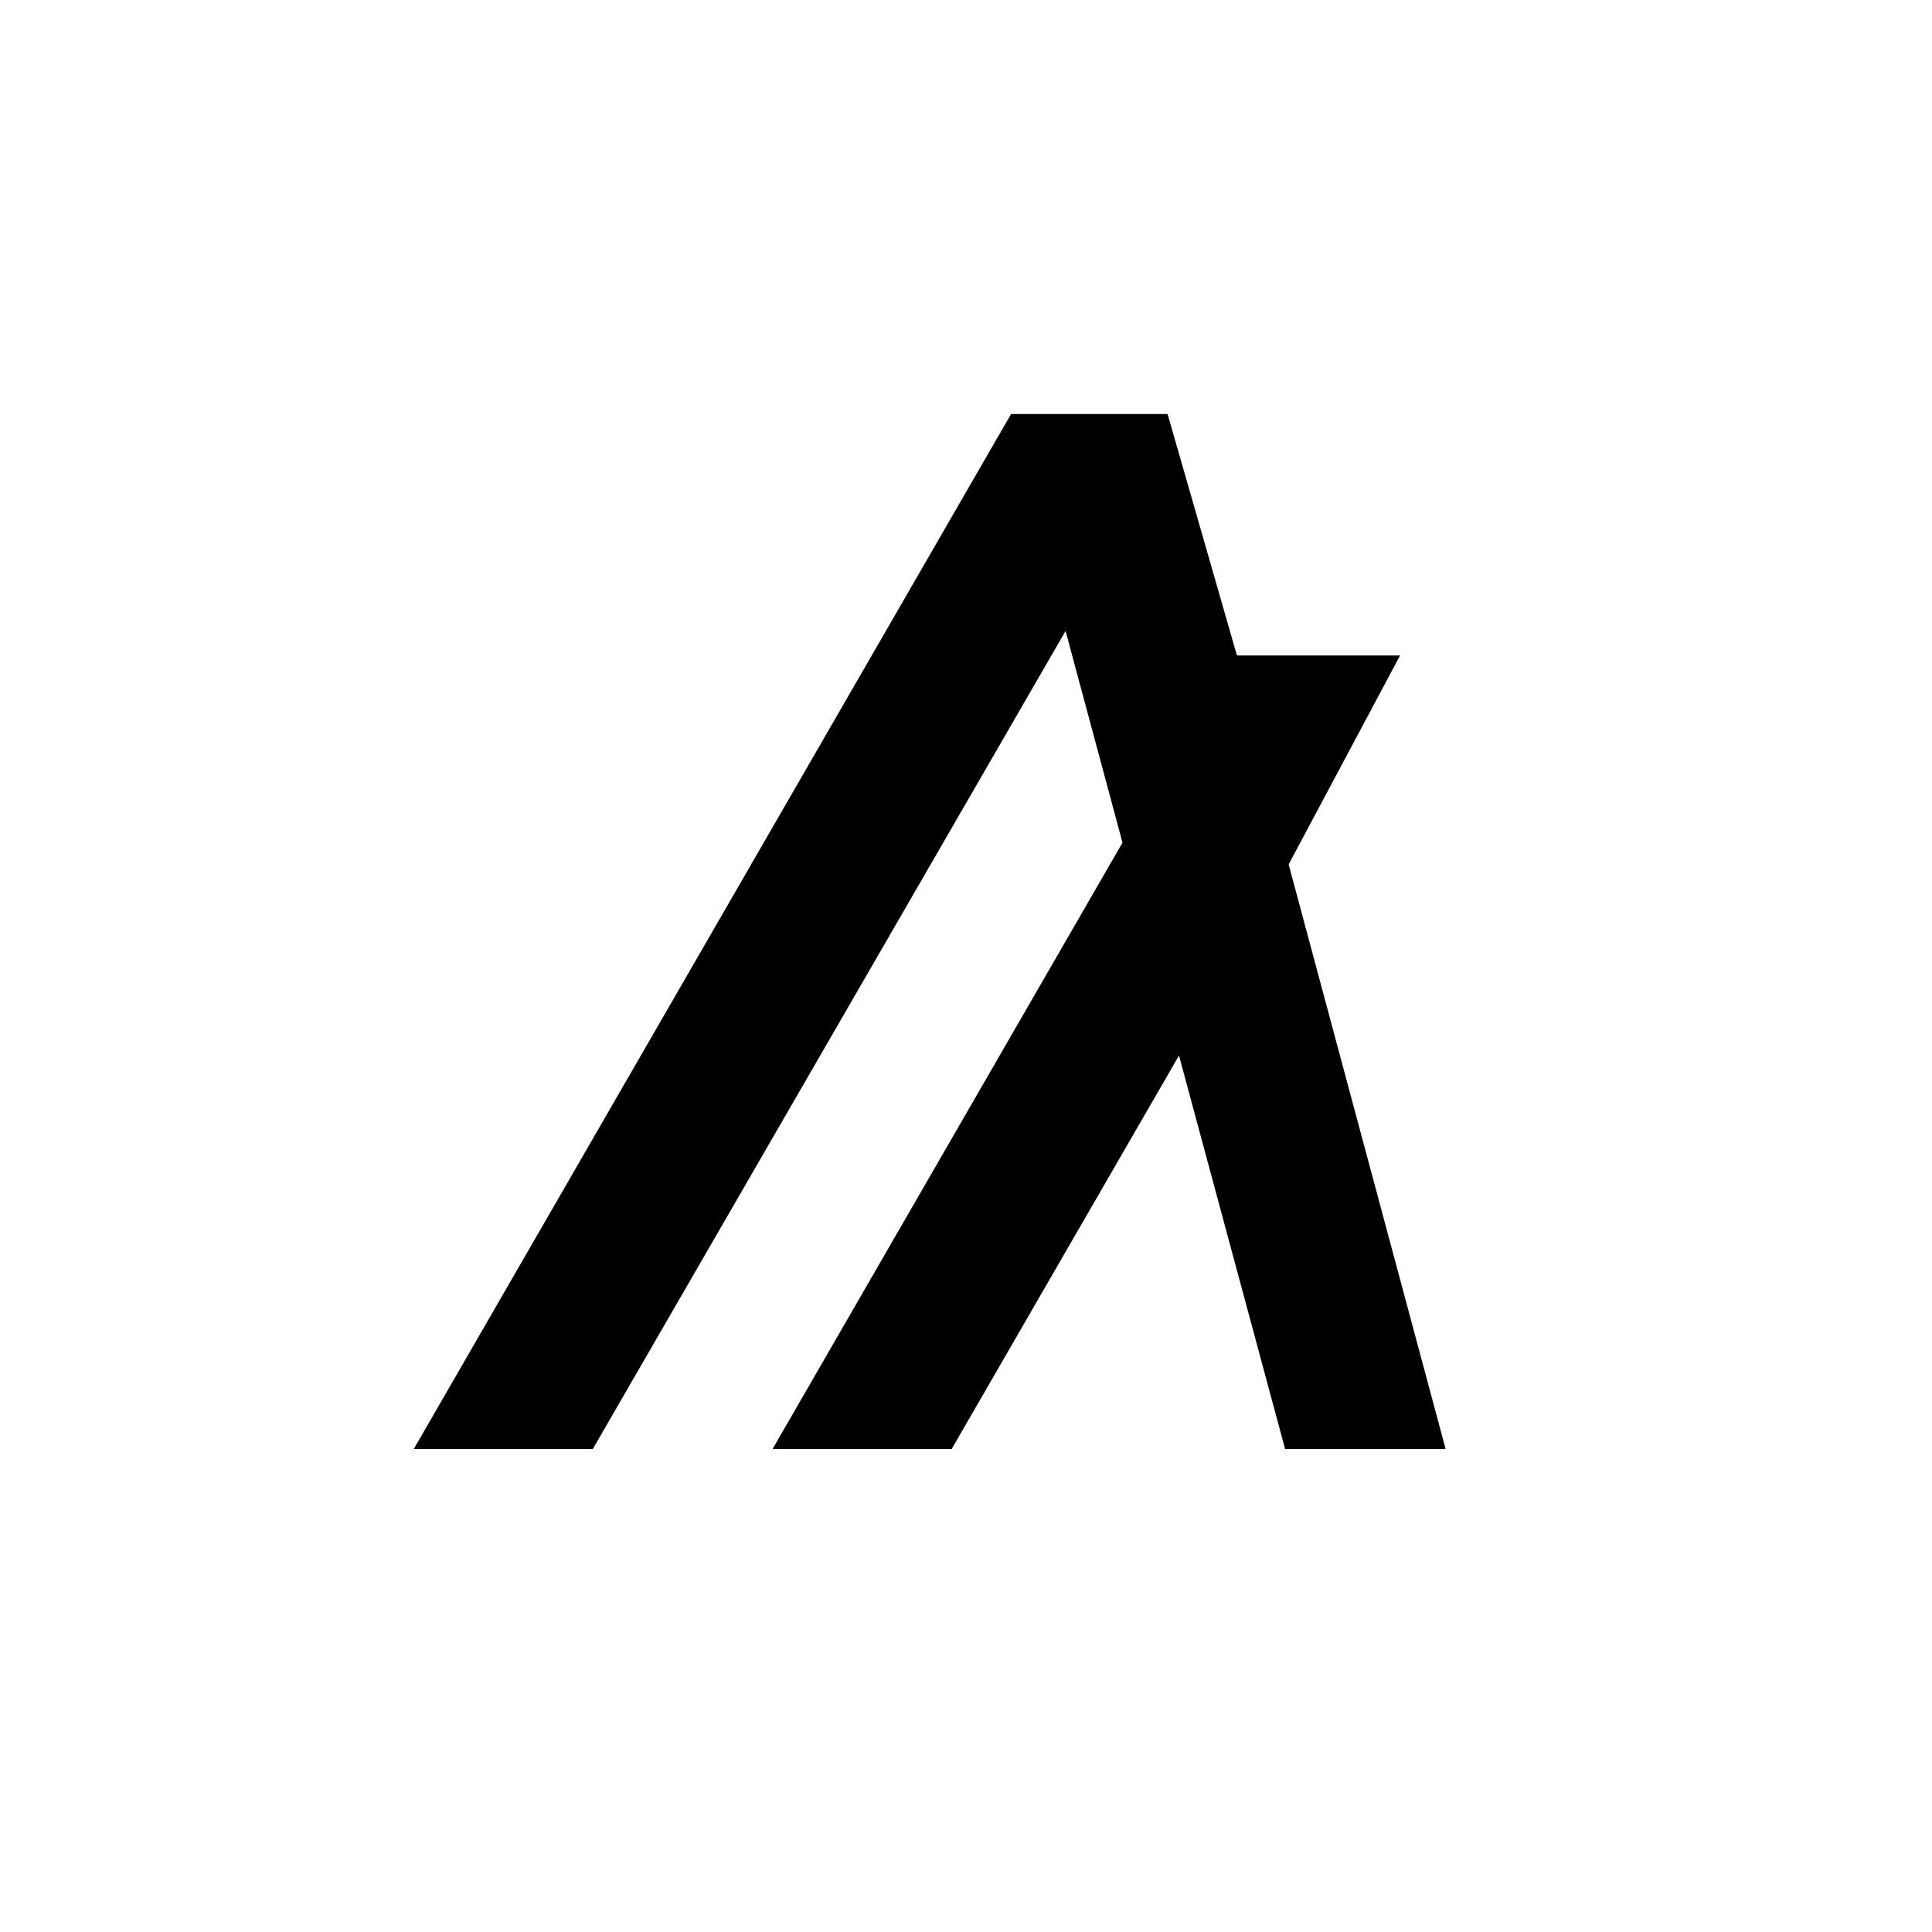
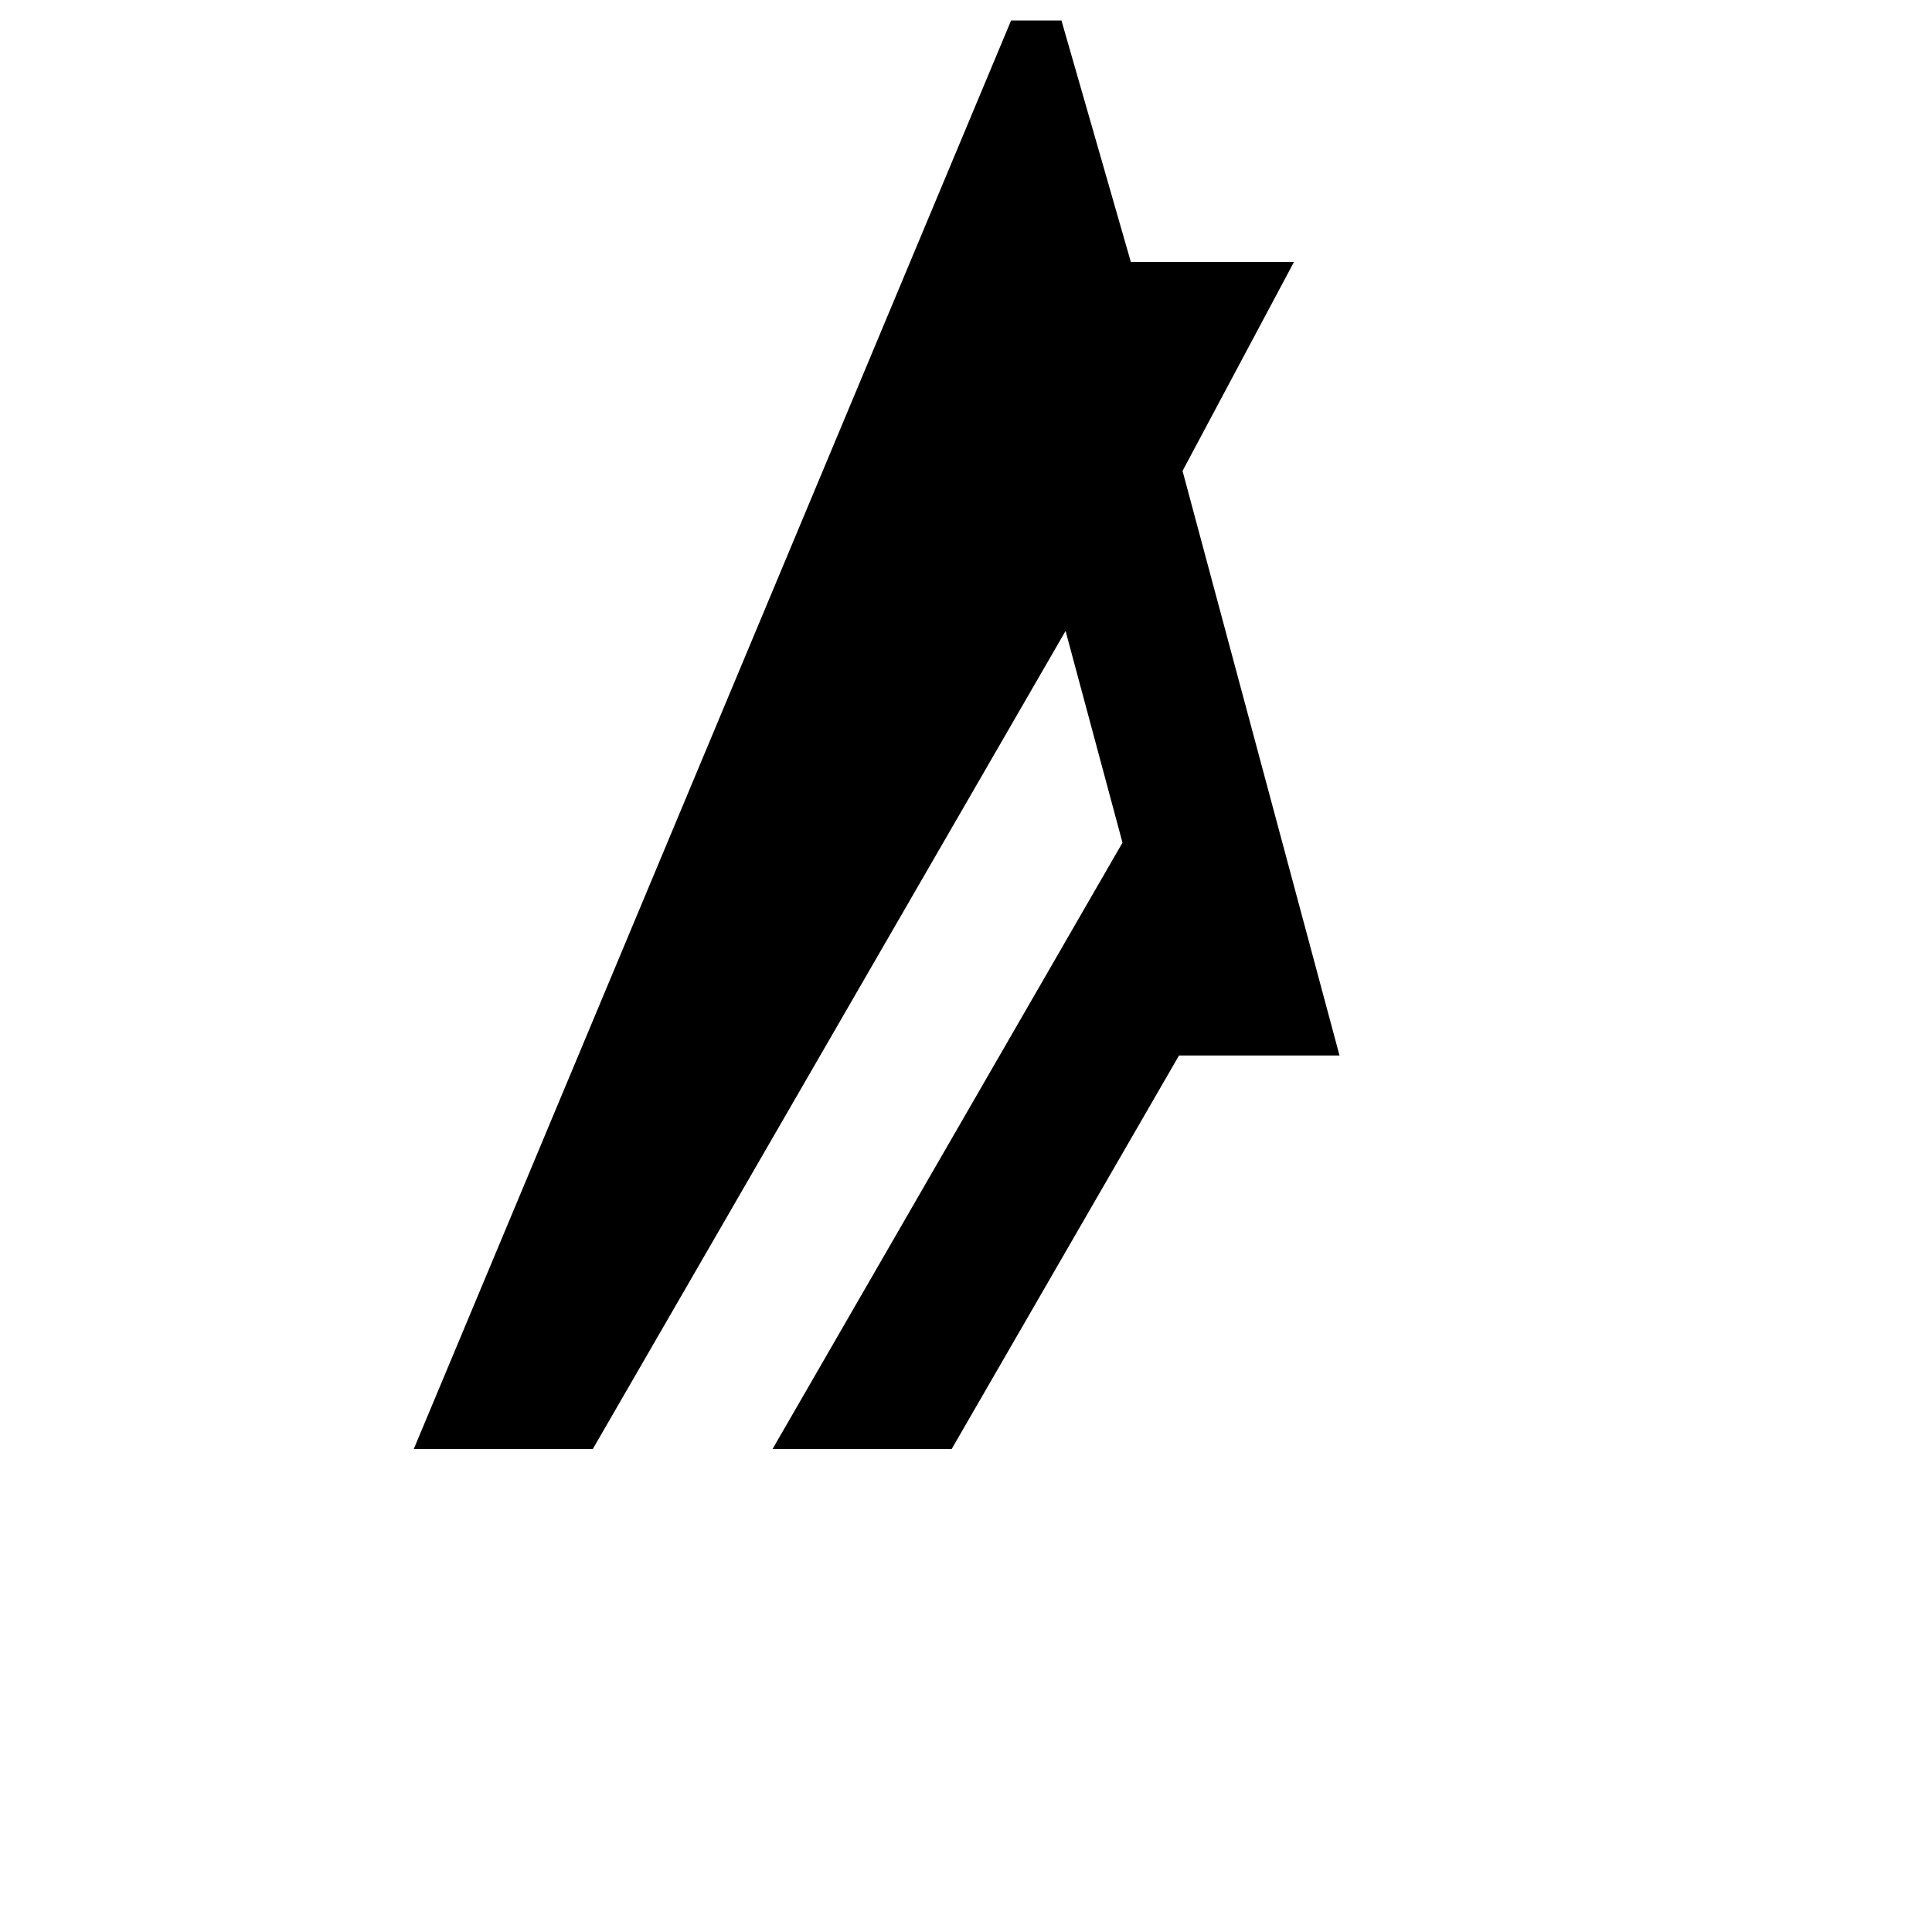
<svg xmlns="http://www.w3.org/2000/svg" width="800" height="800" viewBox="0 0 24 24">
-   <path fill="currentColor" d="m7.364 18l5.873-10.162l.707 2.63L9.597 18h2.225l2.824-4.888L15.964 18h1.994l-1.95-7.262l1.384-2.595h-2.026l-.862-3H12.56L5.14 18z" />
+   <path fill="currentColor" d="m7.364 18l5.873-10.162l.707 2.63L9.597 18h2.225l2.824-4.888h1.994l-1.95-7.262l1.384-2.595h-2.026l-.862-3H12.56L5.14 18z" />
</svg>